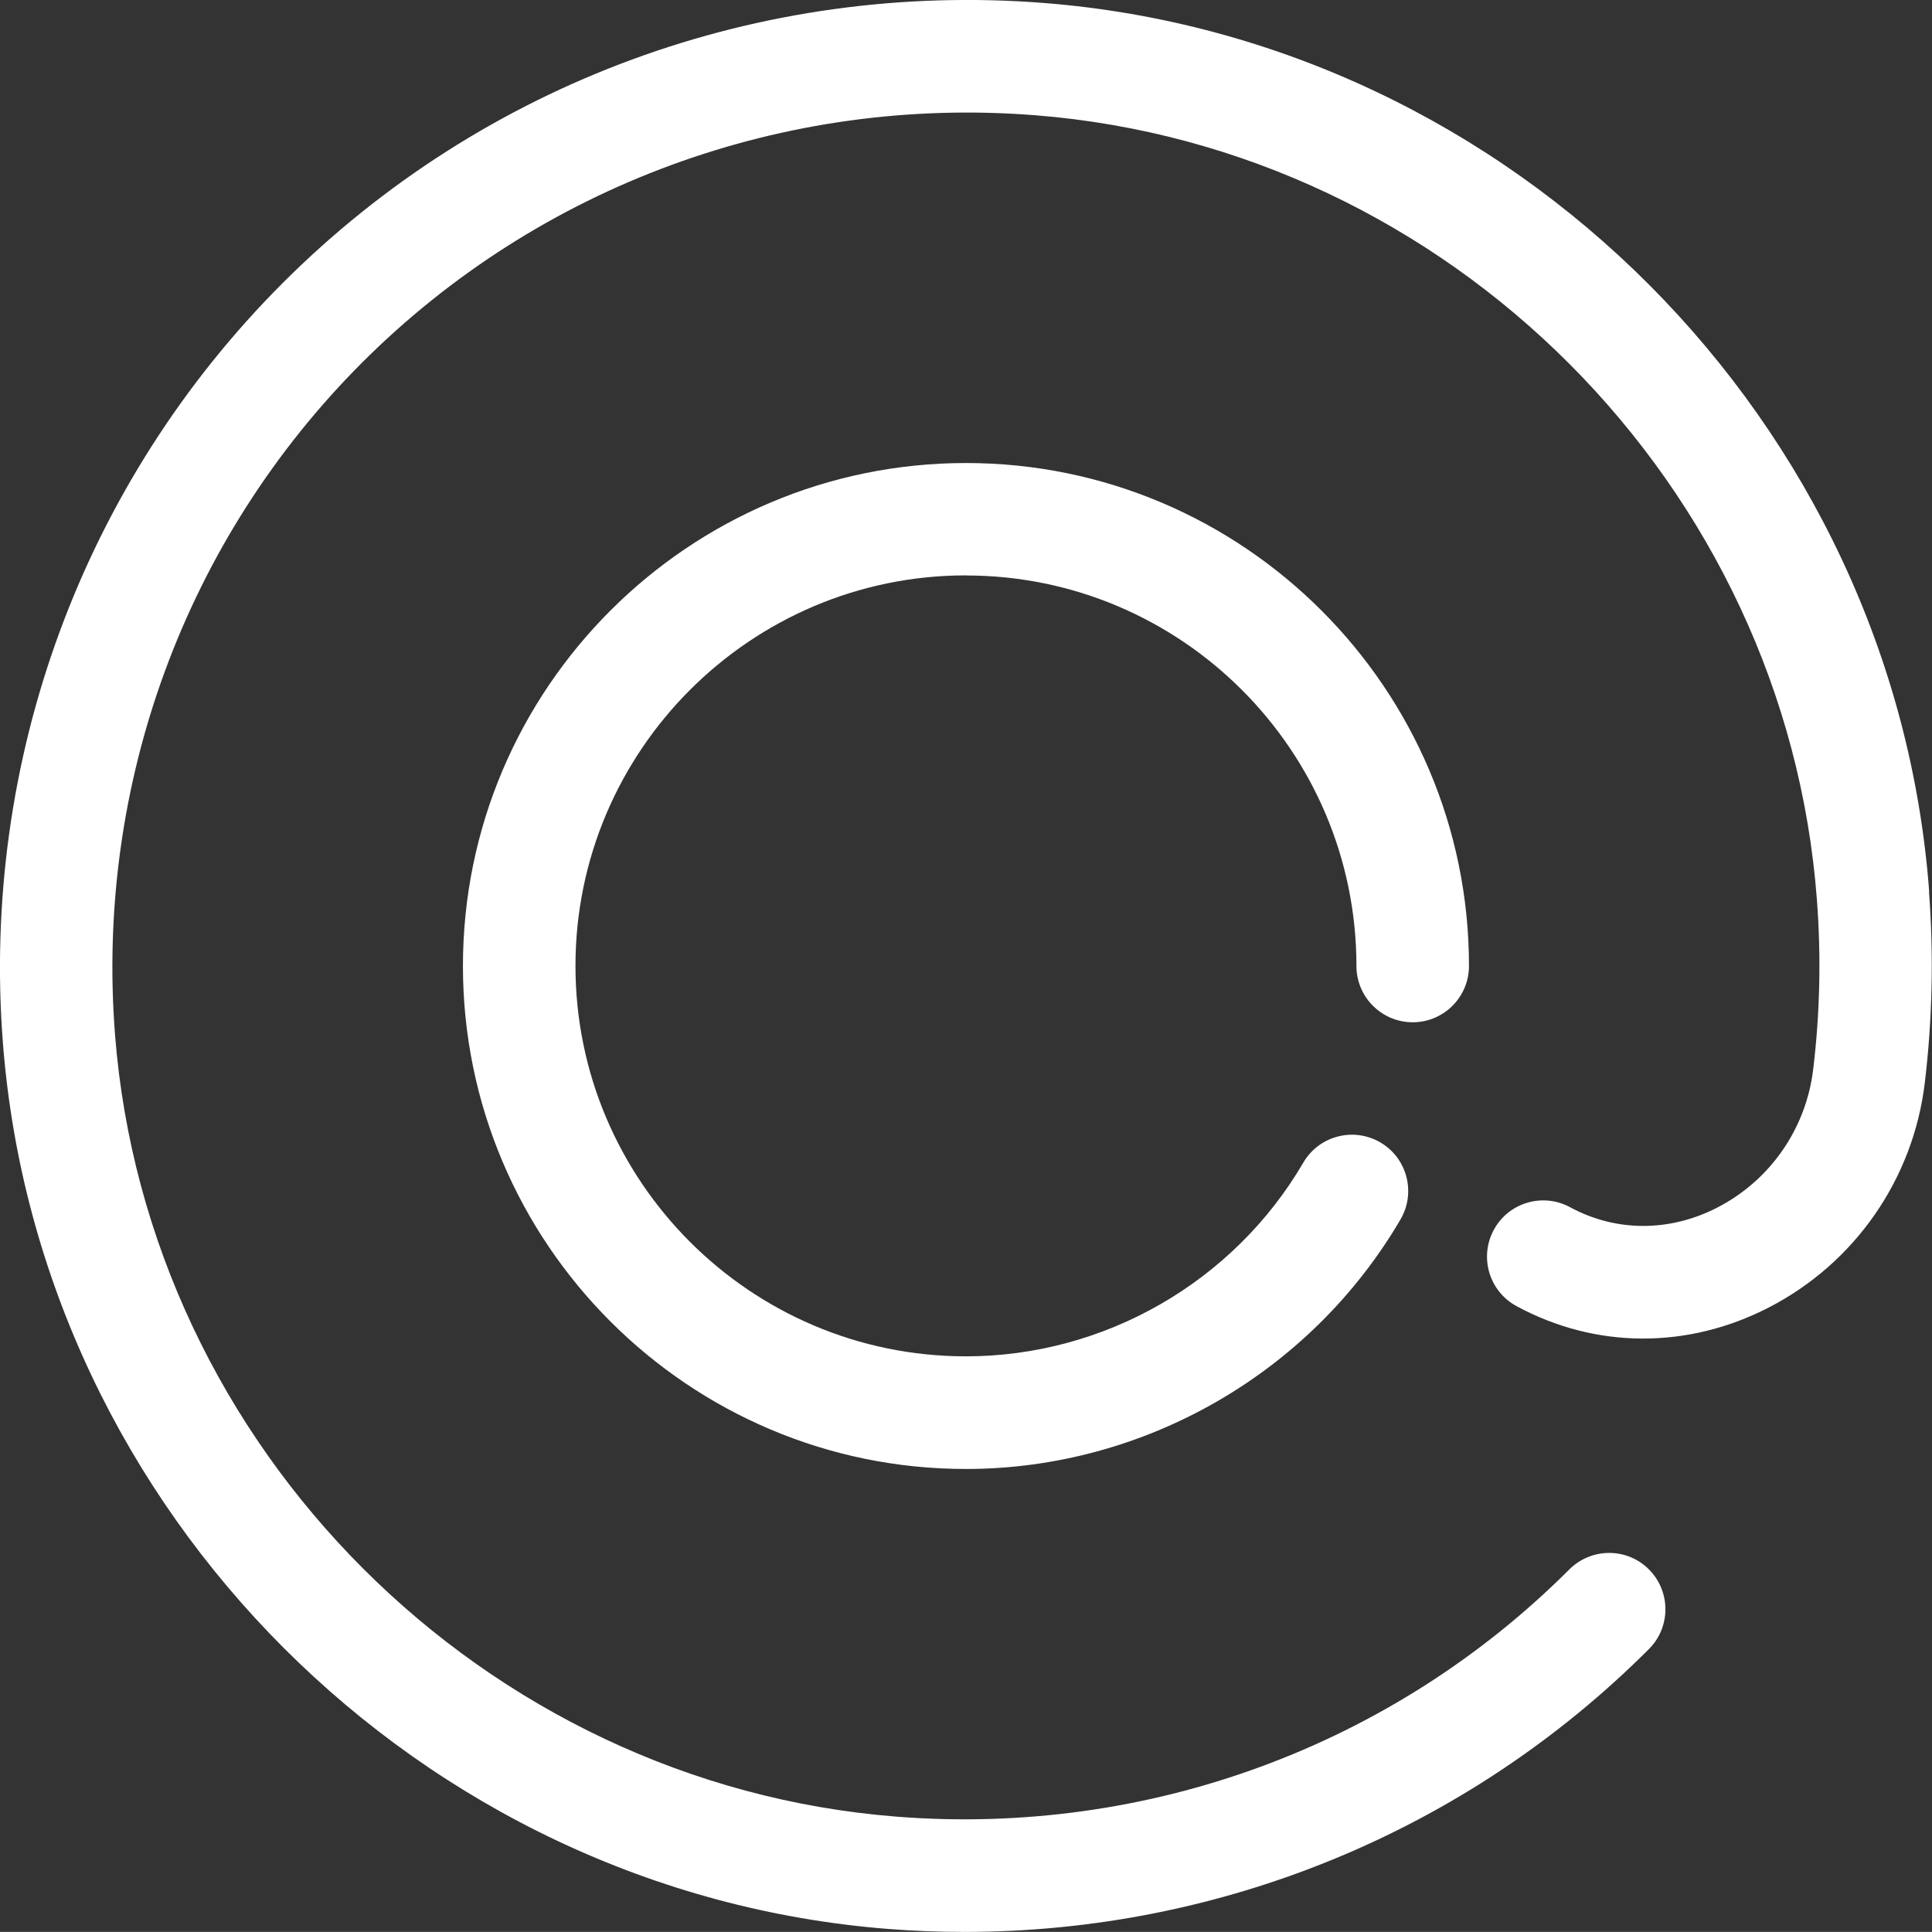
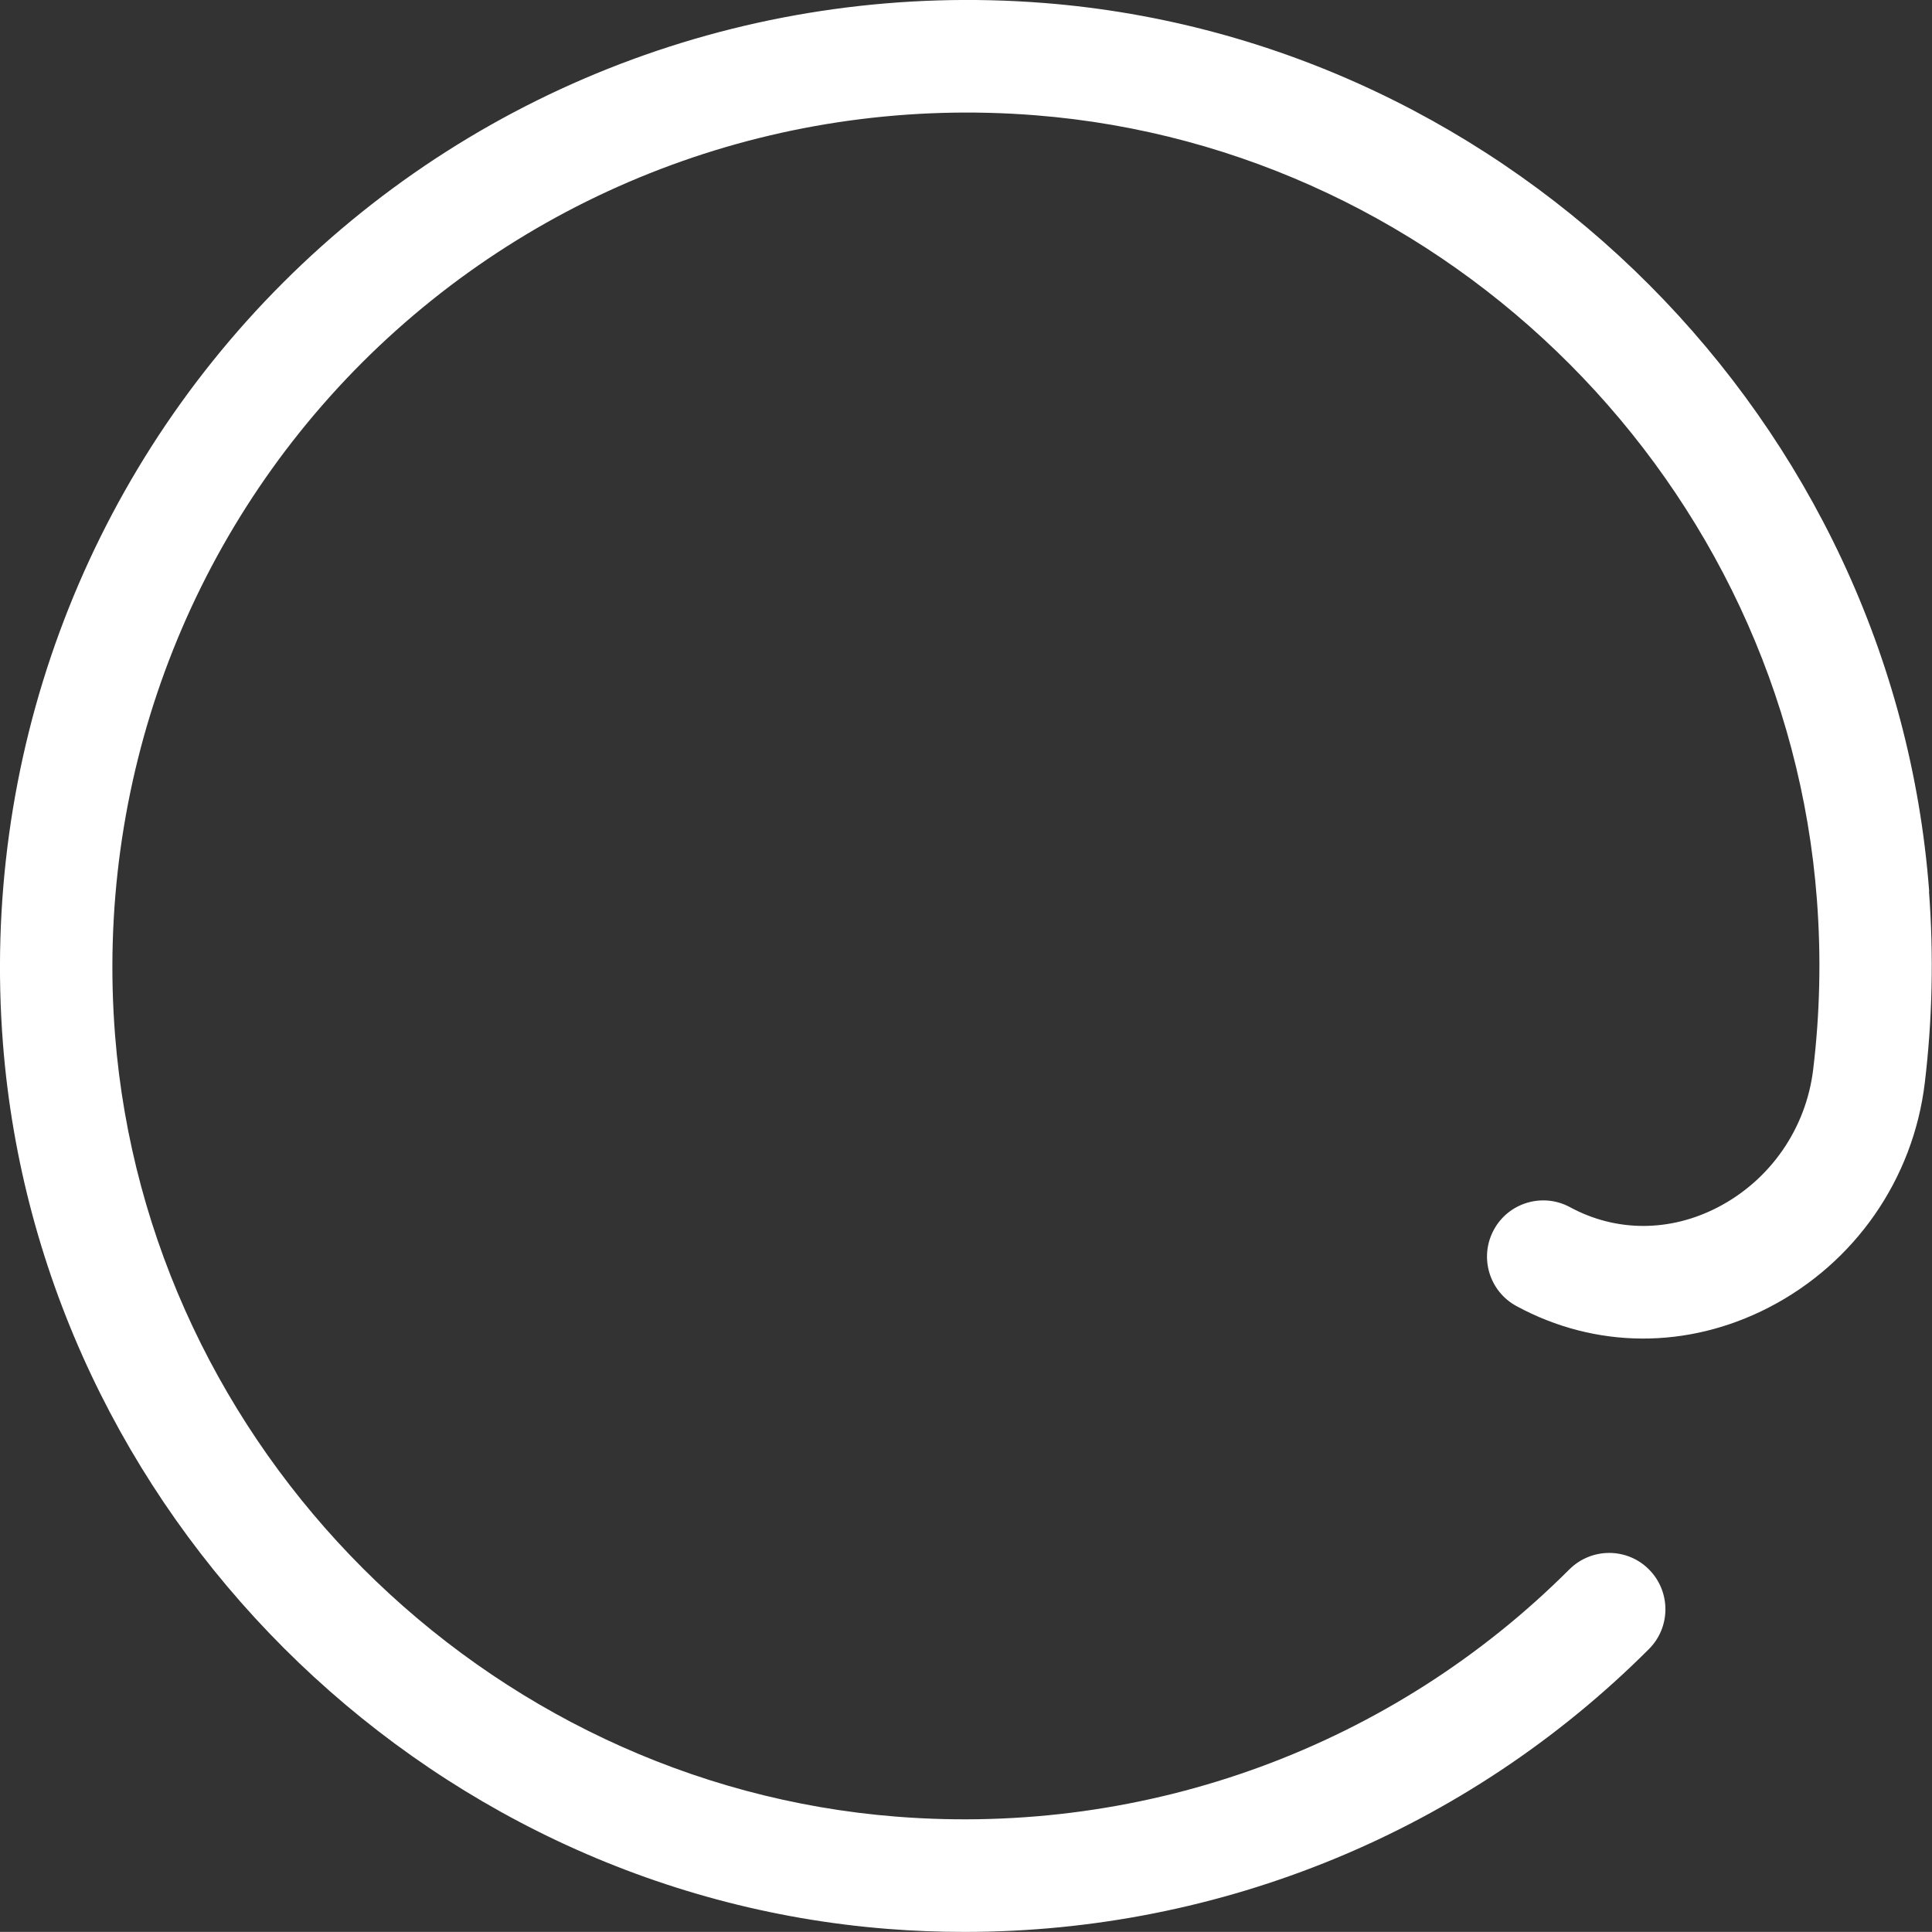
<svg xmlns="http://www.w3.org/2000/svg" id="Calque_1" viewBox="0 0 206 205.99">
  <rect x="0" y="0" width="206" height="205.99" fill="#333333" stroke="none" />
  <defs>
    <style>.cls-1{fill:#fff;}</style>
  </defs>
-   <path class="cls-1" d="M103,61.36c22.96,0,41.63,18.68,41.63,41.64,0,3.31,2.69,6,6,6s6-2.69,6-6c0-29.57-24.06-53.63-53.63-53.63s-53.64,24.06-53.64,53.63,24.06,53.63,53.63,53.63c18.99,0,36.74-10.2,46.34-26.61,1.67-2.86,.71-6.54-2.15-8.21-2.86-1.67-6.54-.71-8.21,2.15-7.45,12.75-21.23,20.66-35.98,20.66-22.96,0-41.63-18.68-41.63-41.63s18.68-41.64,41.64-41.64Z" />
  <path class="cls-1" d="M205.7,95.05C201.94,44.99,161.37,4.27,111.34,.32,81.09-2.06,51.51,8.81,30.16,30.16,8.81,51.51-2.06,81.1,.32,111.34c3.93,49.85,44.48,90.4,94.33,94.33,2.75,.22,5.48,.32,8.21,.32,27.33,0,53.55-10.75,72.96-30.16,2.34-2.34,2.34-6.14,0-8.49s-6.14-2.34-8.49,0c-18.86,18.86-45.01,28.47-71.75,26.36-44.02-3.47-79.84-39.29-83.31-83.31-2.11-26.74,7.5-52.89,26.36-71.75C57.51,19.79,83.66,10.17,110.39,12.29c44.19,3.48,80.02,39.45,83.34,83.66,.46,6.06,.32,12.14-.4,18.09-.76,6.3-4.58,11.81-10.21,14.71-5.1,2.63-10.82,2.62-15.71-.03-2.91-1.58-6.56-.5-8.13,2.41-1.58,2.91-.5,6.55,2.41,8.13,8.43,4.57,18.25,4.62,26.93,.14,9.16-4.73,15.38-13.68,16.61-23.93,.81-6.72,.96-13.59,.45-20.42Z" />
</svg>